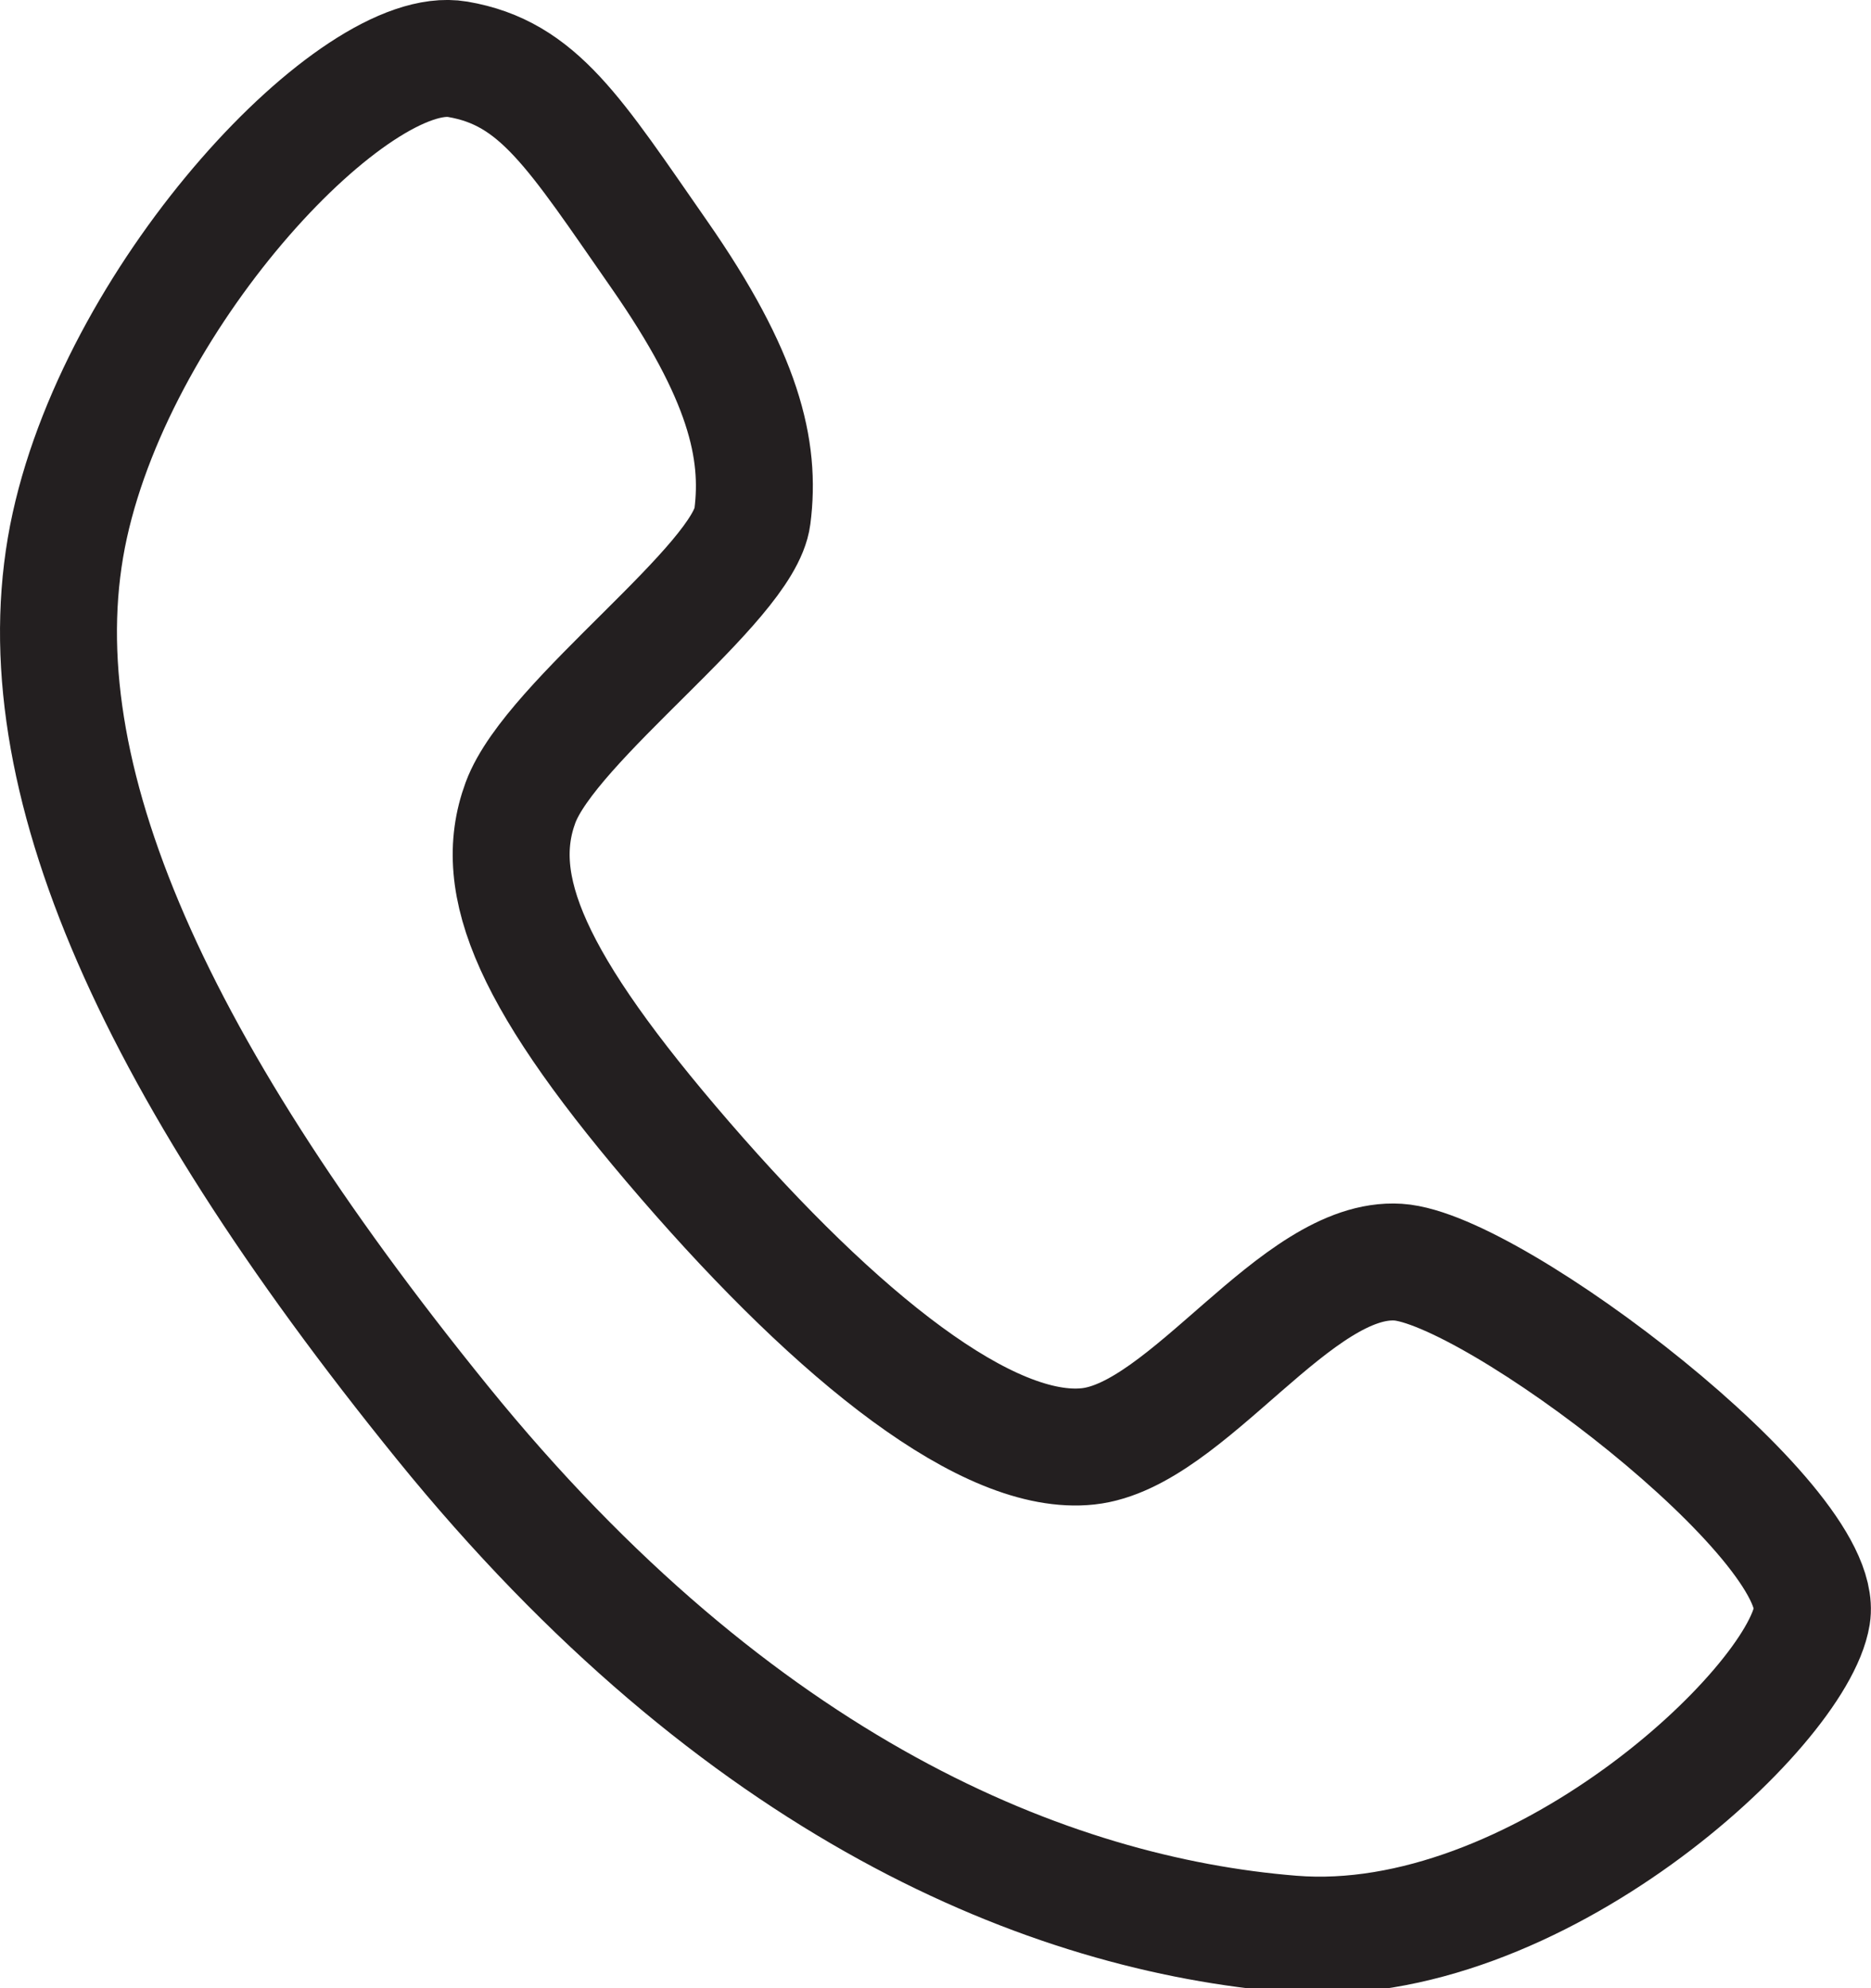
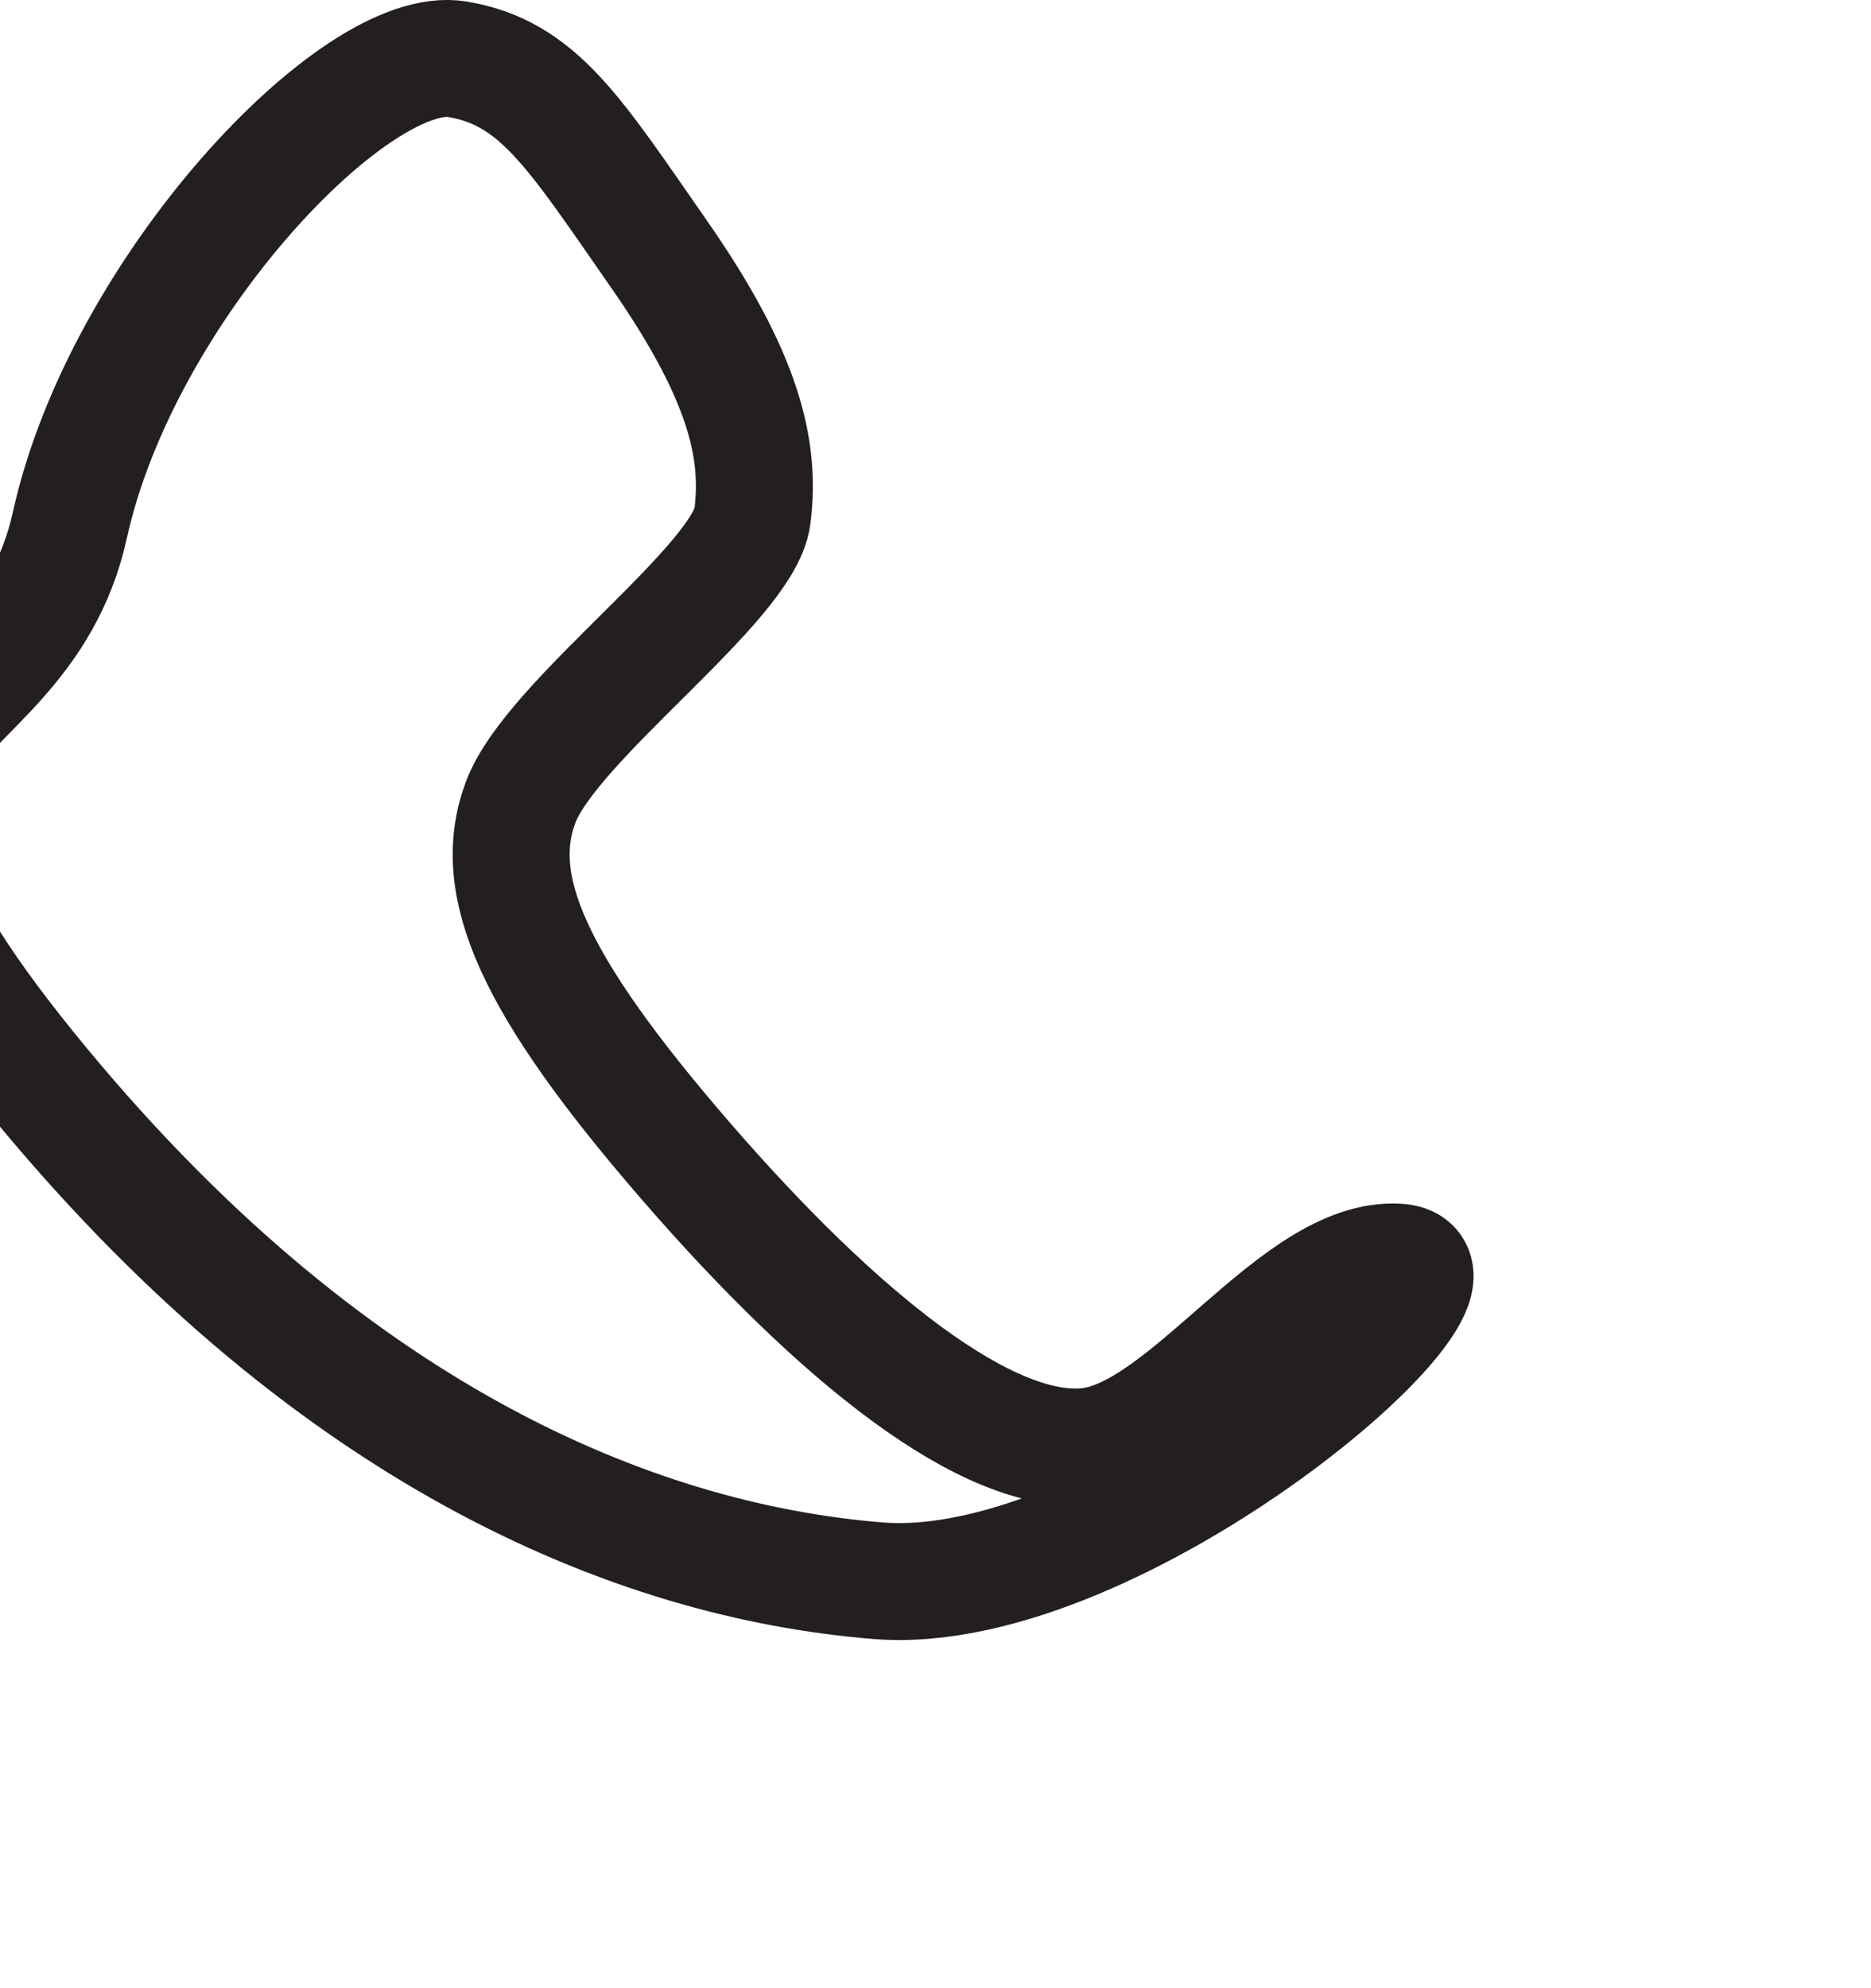
<svg xmlns="http://www.w3.org/2000/svg" width="16" height="17">
-   <path fill="none" stroke="#231f20" stroke-miterlimit="10" d="M3.914.507c.693.118 1 .63 1.723 1.668s.871 1.667.797 2.242-1.723 1.742-1.983 2.446.093 1.538 1.408 3.058 2.595 2.539 3.447 2.446 1.779-1.63 2.65-1.575c.814.052 3.668 2.224 3.539 3.021s-2.372 2.891-4.447 2.724-4.726-1.241-7.265-4.373S.152 6.512.597 4.492 3.043.359 3.914.507z" />
+   <path fill="none" stroke="#231f20" stroke-miterlimit="10" d="M3.914.507c.693.118 1 .63 1.723 1.668s.871 1.667.797 2.242-1.723 1.742-1.983 2.446.093 1.538 1.408 3.058 2.595 2.539 3.447 2.446 1.779-1.63 2.65-1.575s-2.372 2.891-4.447 2.724-4.726-1.241-7.265-4.373S.152 6.512.597 4.492 3.043.359 3.914.507z" />
</svg>